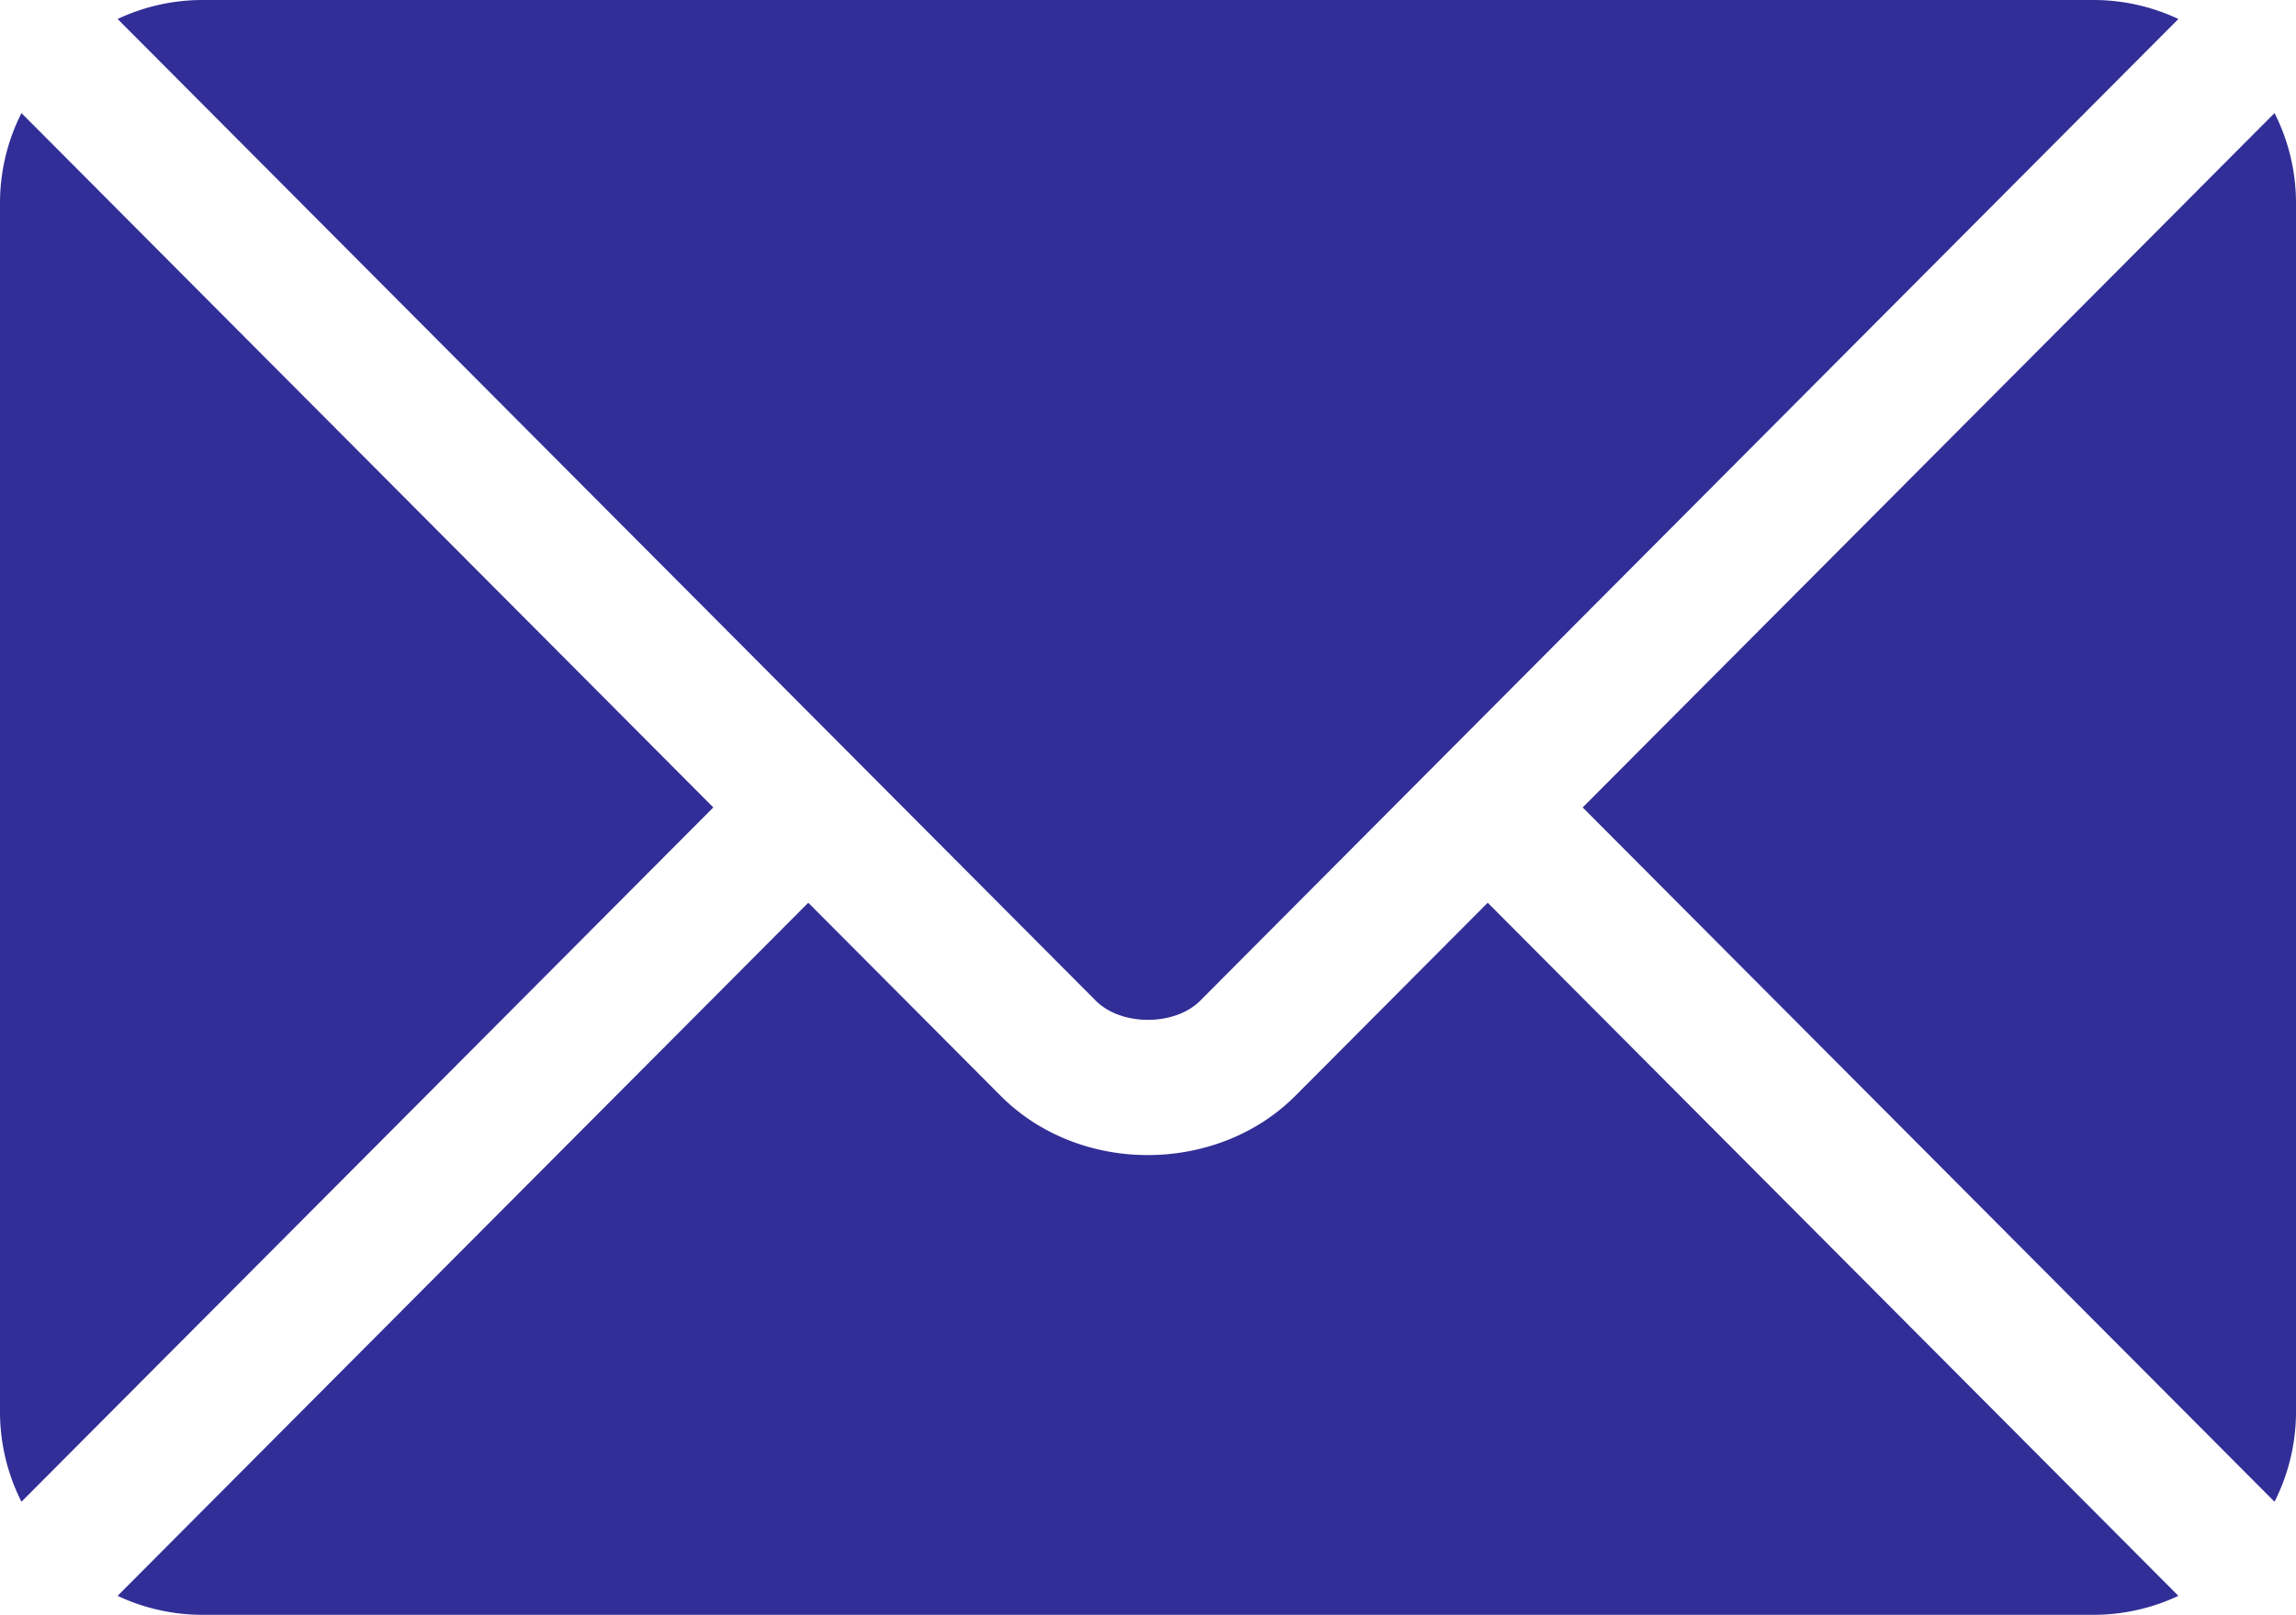
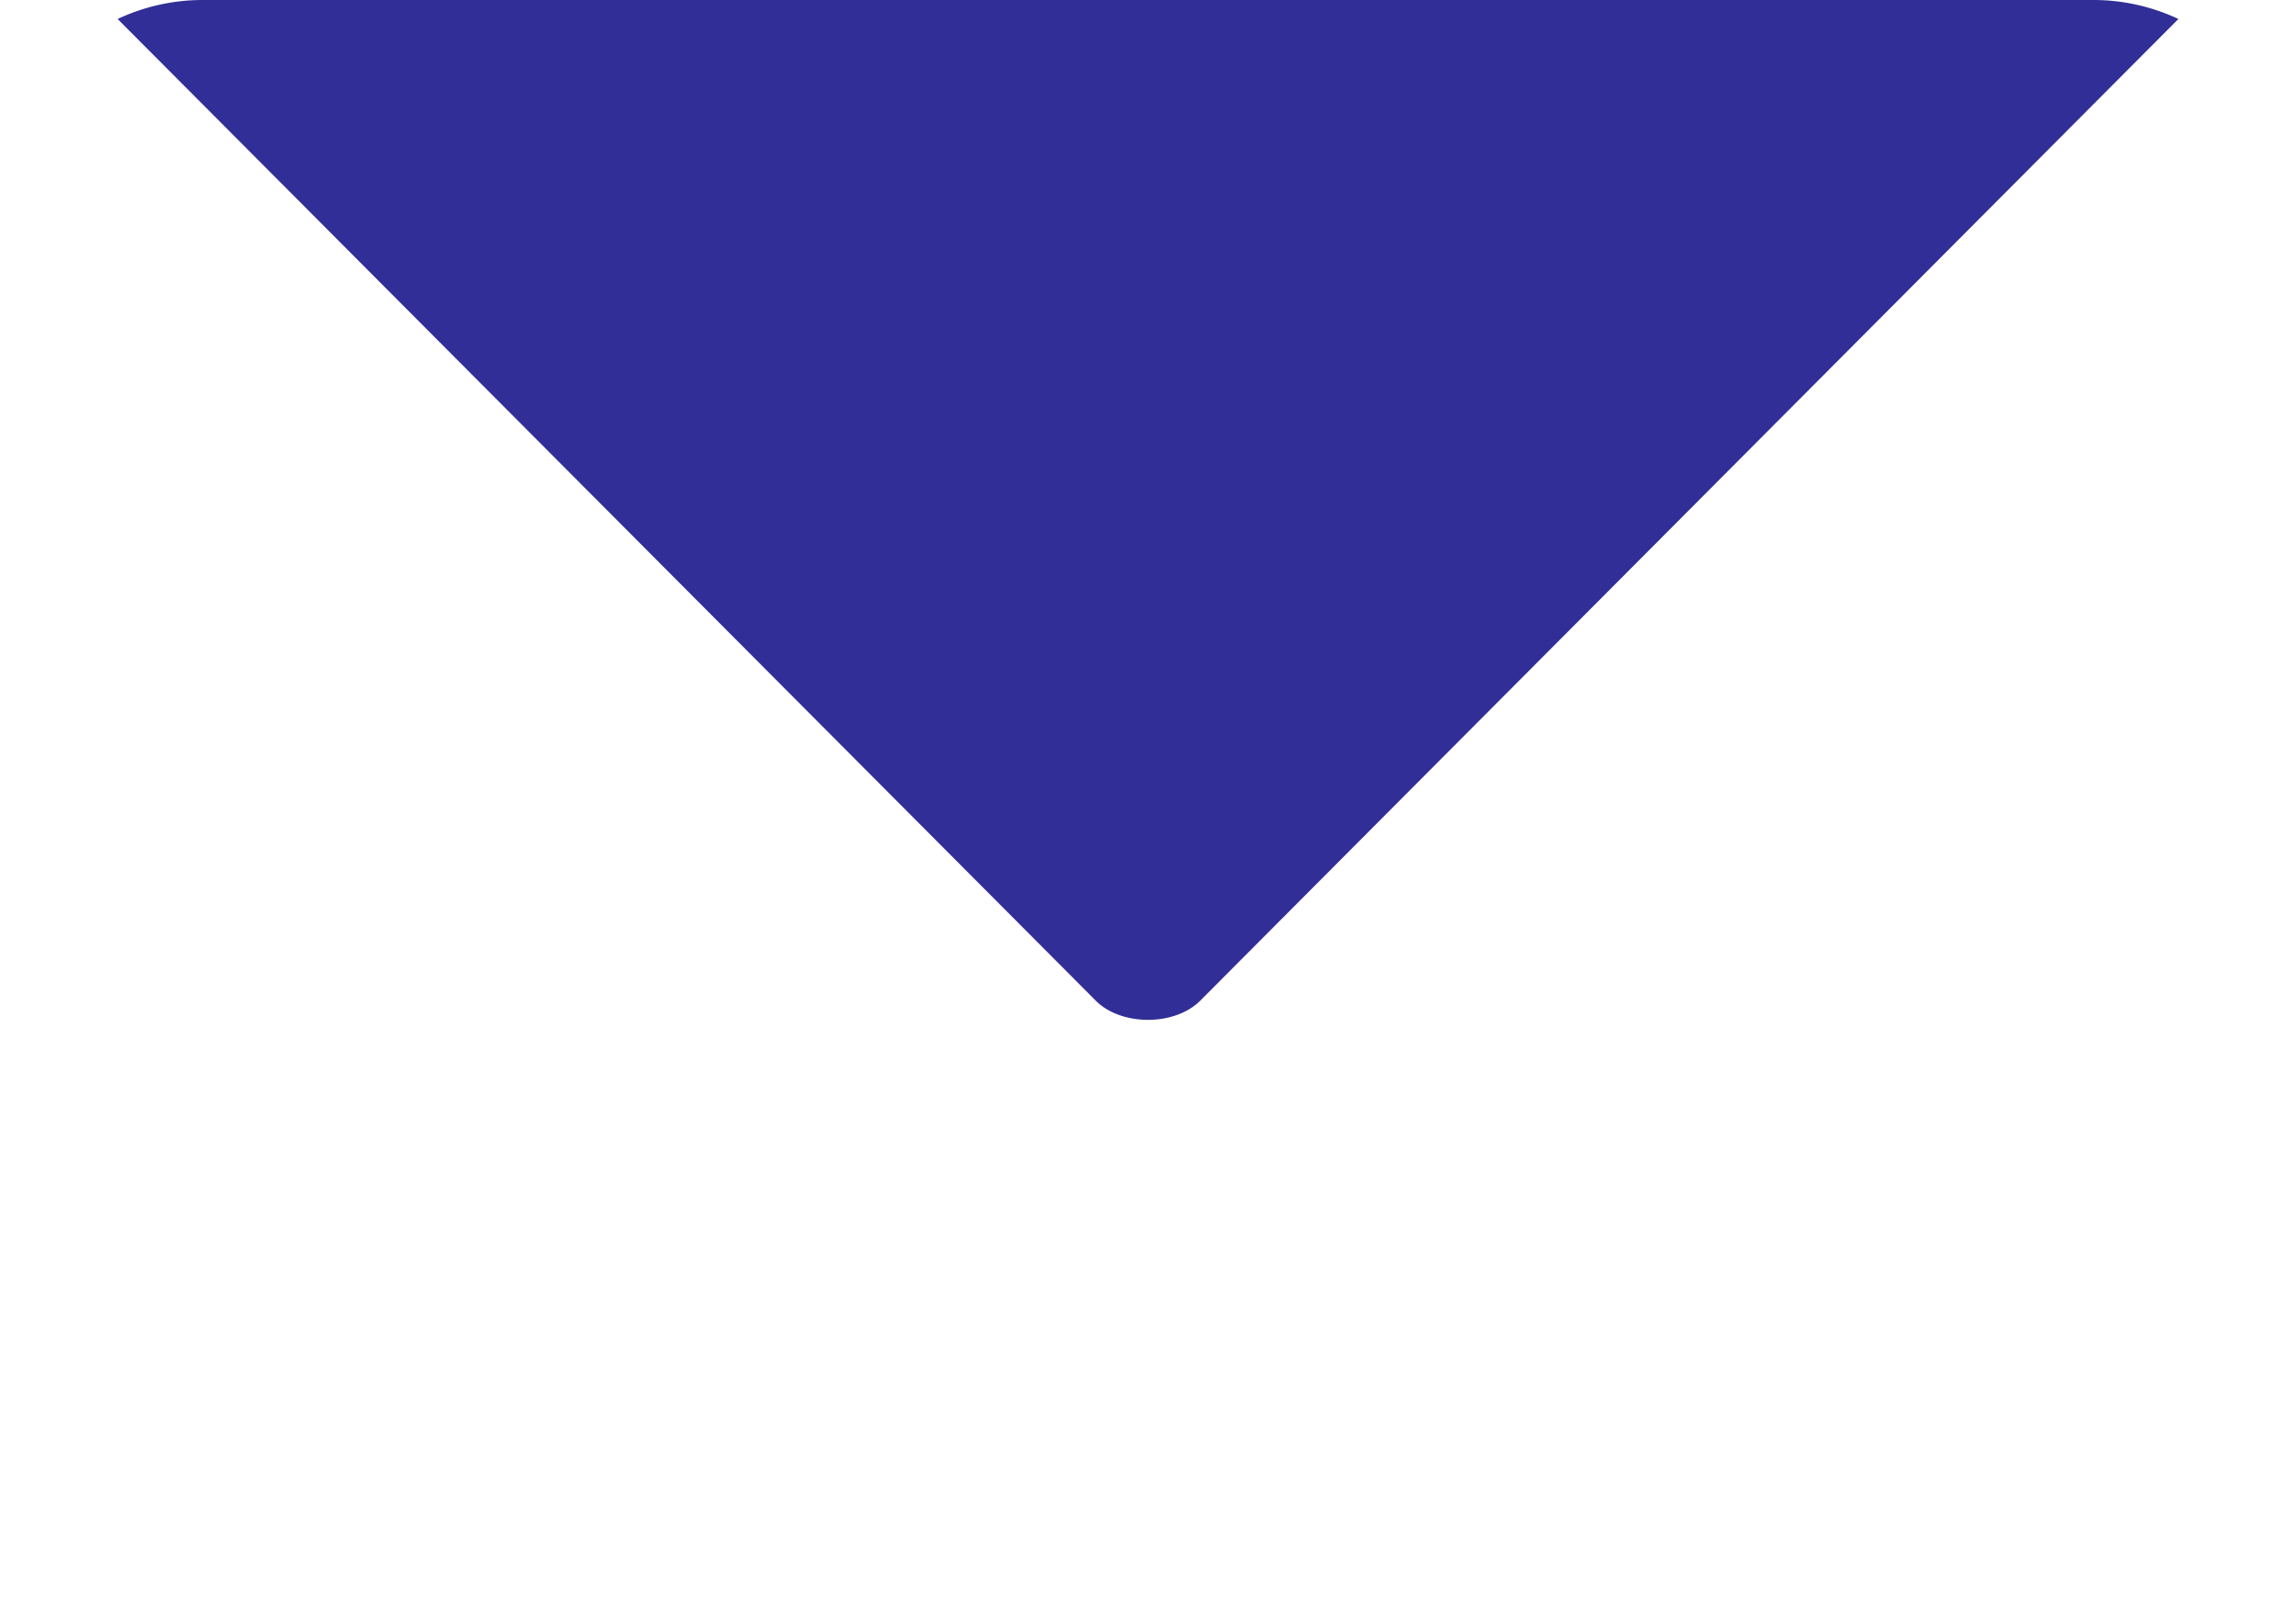
<svg xmlns="http://www.w3.org/2000/svg" width="443.733" height="312" viewBox="0 0 443.733 312">
  <g id="email_2_" data-name="email (2)" transform="translate(0 -76)">
    <g id="Group_4" data-name="Group 4" transform="translate(22.729 250.418)">
      <g id="Group_3" data-name="Group 3">
-         <path id="Path_9" data-name="Path 9" d="M291.019,277.251,253.855,314.54c-15.07,15.123-41.587,15.449-56.983,0l-37.165-37.289L26.226,411.165A38.618,38.618,0,0,0,42.5,414.833H408.23a38.583,38.583,0,0,0,16.267-3.668Z" transform="translate(-26.226 -277.251)" fill="#312e97" />
-       </g>
+         </g>
    </g>
    <g id="Group_6" data-name="Group 6" transform="translate(22.731 76)">
      <g id="Group_5" data-name="Group 5">
        <path id="Path_10" data-name="Path 10" d="M408.23,76H42.5a38.6,38.6,0,0,0-16.269,3.669L168.861,222.775c.01.01.021.011.03.021a.043.043,0,0,1,.011.023l46.378,46.531c4.926,4.926,15.241,4.926,20.167,0l46.368-46.524a.17.17,0,0,1,.021-.03.17.17,0,0,0,.03-.021L424.5,79.668A38.583,38.583,0,0,0,408.23,76Z" transform="translate(-26.228 -76)" fill="#312e97" />
      </g>
    </g>
    <g id="Group_8" data-name="Group 8" transform="translate(0 97.85)">
      <g id="Group_7" data-name="Group 7">
-         <path id="Path_11" data-name="Path 11" d="M4.148,101.212A38.521,38.521,0,0,0,0,118.362v234a38.509,38.509,0,0,0,4.147,17.15L137.859,235.366Z" transform="translate(0 -101.212)" fill="#312e97" />
-       </g>
+         </g>
    </g>
    <g id="Group_10" data-name="Group 10" transform="translate(305.875 97.849)">
      <g id="Group_9" data-name="Group 9">
-         <path id="Path_12" data-name="Path 12" d="M486.643,101.21,352.933,235.366l133.71,134.147a38.523,38.523,0,0,0,4.148-17.151v-234A38.523,38.523,0,0,0,486.643,101.21Z" transform="translate(-352.933 -101.21)" fill="#312e97" />
-       </g>
+         </g>
    </g>
  </g>
</svg>